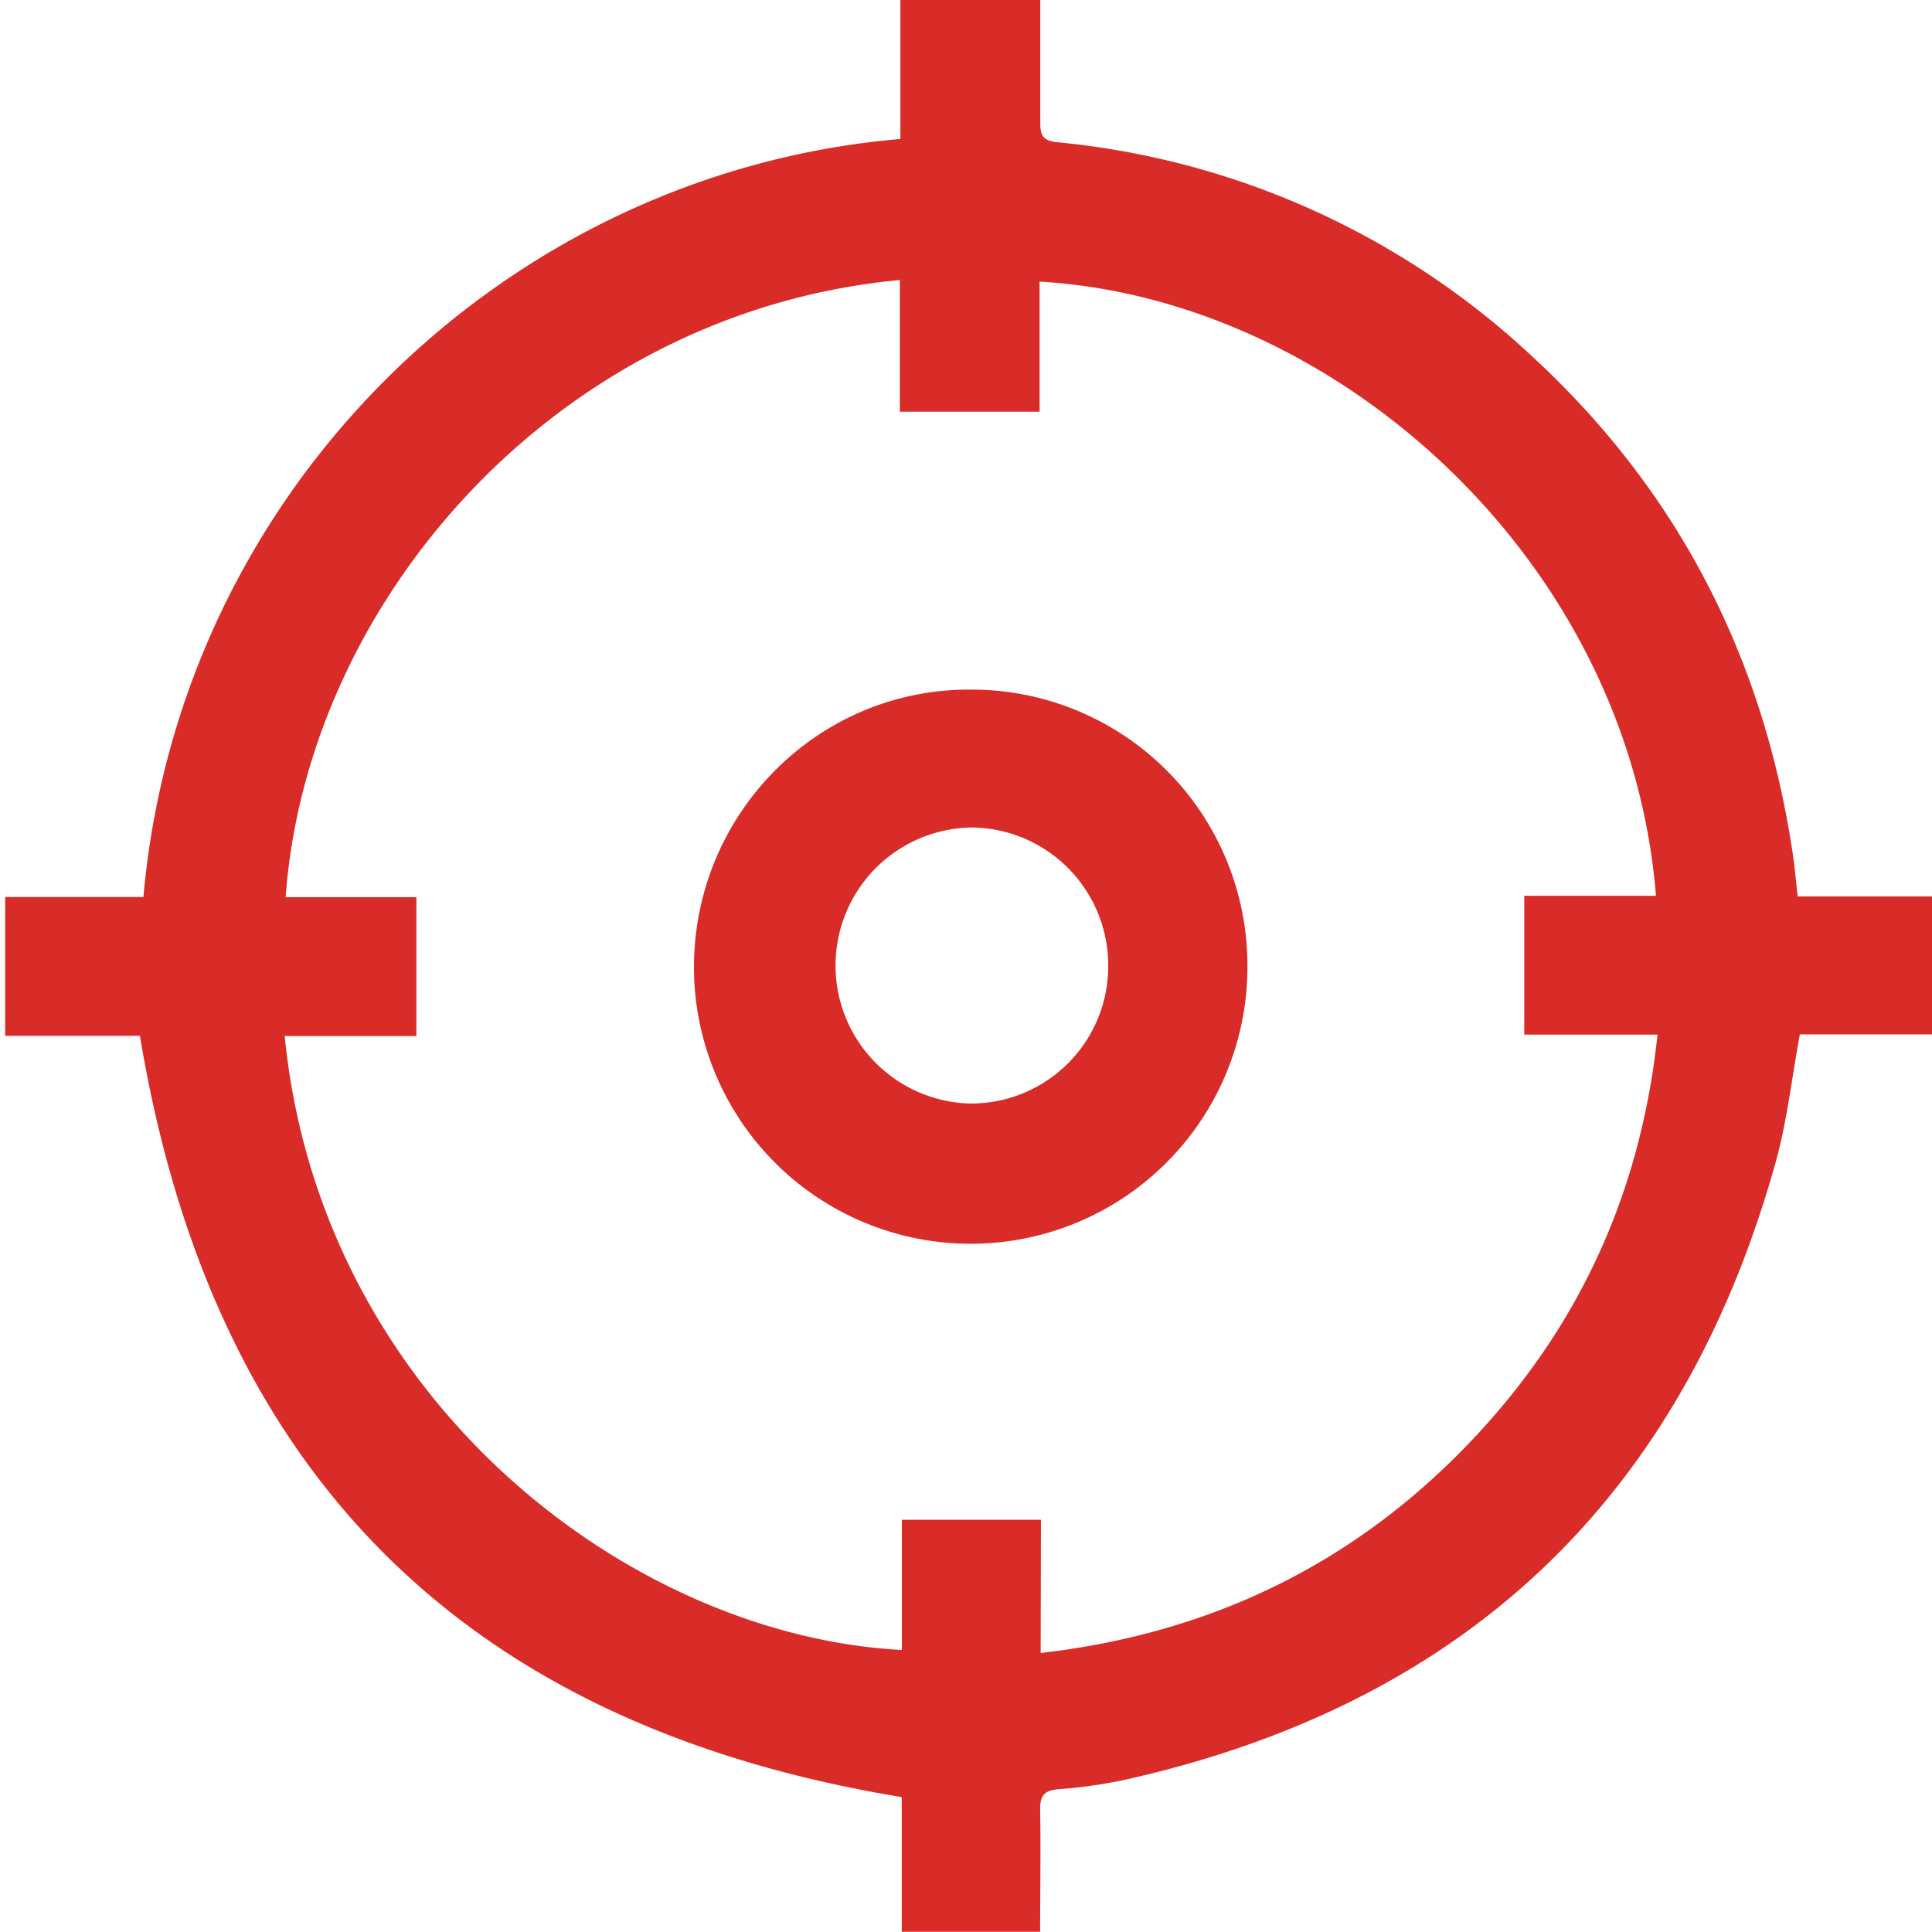
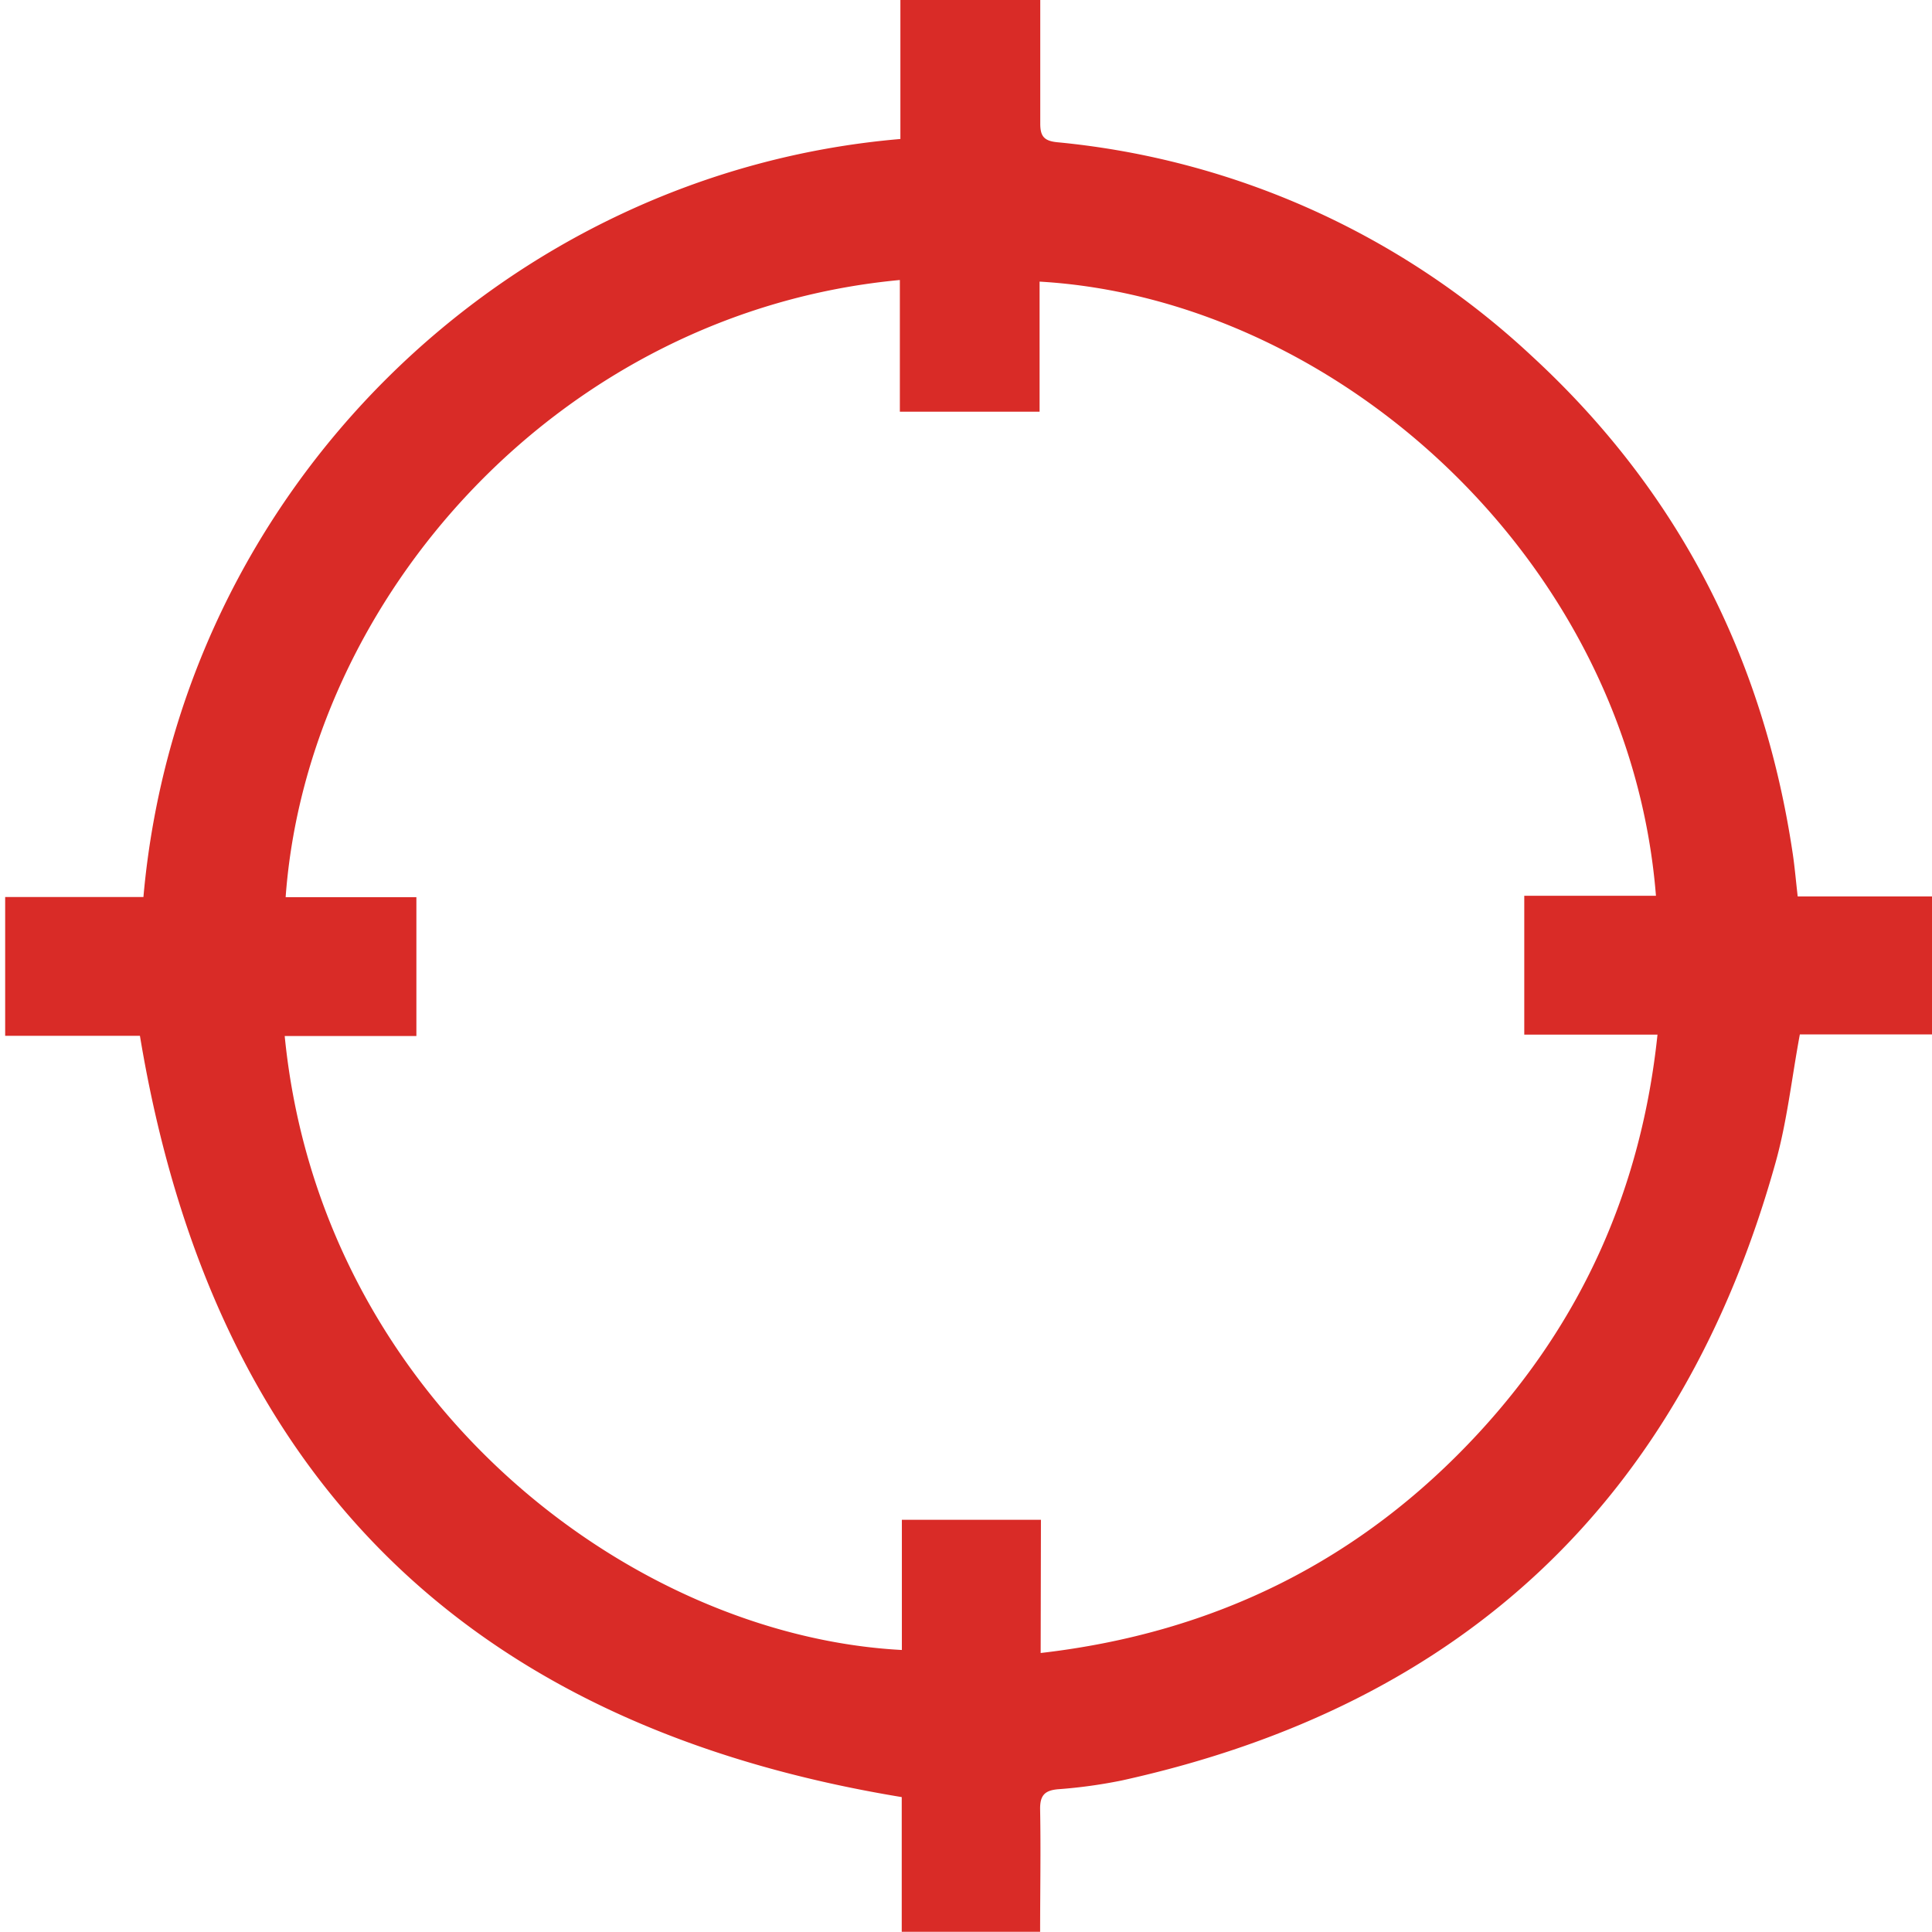
<svg xmlns="http://www.w3.org/2000/svg" id="Layer_1" data-name="Layer 1" viewBox="0 0 288 288">
  <defs>
    <style>.cls-1{fill:#d92b27;}</style>
  </defs>
  <title>track your query </title>
  <path class="cls-1" d="M21.38,133.72c5.38-60.8,54.08-108,112.84-113V0h20.85c0,6.26,0,12.34,0,18.42,0,1.85.53,2.58,2.5,2.78A120.31,120.31,0,0,1,228.26,53c21.85,20.09,34.65,45,39,74.38.29,2,.46,4,.72,6.25h20.9v20.57H268.3c-1.22,6.57-1.91,13-3.62,19.1q-21,75.24-97.45,92.11a75,75,0,0,1-9.52,1.31c-2.06.18-2.7,1-2.66,3.05.11,6,0,12,0,18.2H134.42V267.89C69.24,257.16,31.67,219.58,20.86,154.41H.77V133.72ZM155.13,246.41c26.06-3,47.79-13.84,65.3-32.81,15.37-16.66,24.23-36.35,26.65-59.37H227.22v-20.7h19.63c-4-50.11-47.73-89-91.88-91.55V61.37H134.14V41.74c-50.7,4.74-88.32,47.44-91.56,92H62.07v20.7H42.44c5.34,54.14,51.38,89.38,92,91.52V226.55h20.73Z" />
-   <path class="cls-1" d="M185.95,143.88a41.25,41.25,0,0,1-82.5.55c-.12-22.89,18.19-41.56,40.83-41.63A41.12,41.12,0,0,1,185.95,143.88ZM165.2,144a20.55,20.55,0,0,0-20.26-20.65,20.58,20.58,0,0,0-.42,41.15A20.46,20.46,0,0,0,165.2,144Z" />
</svg>